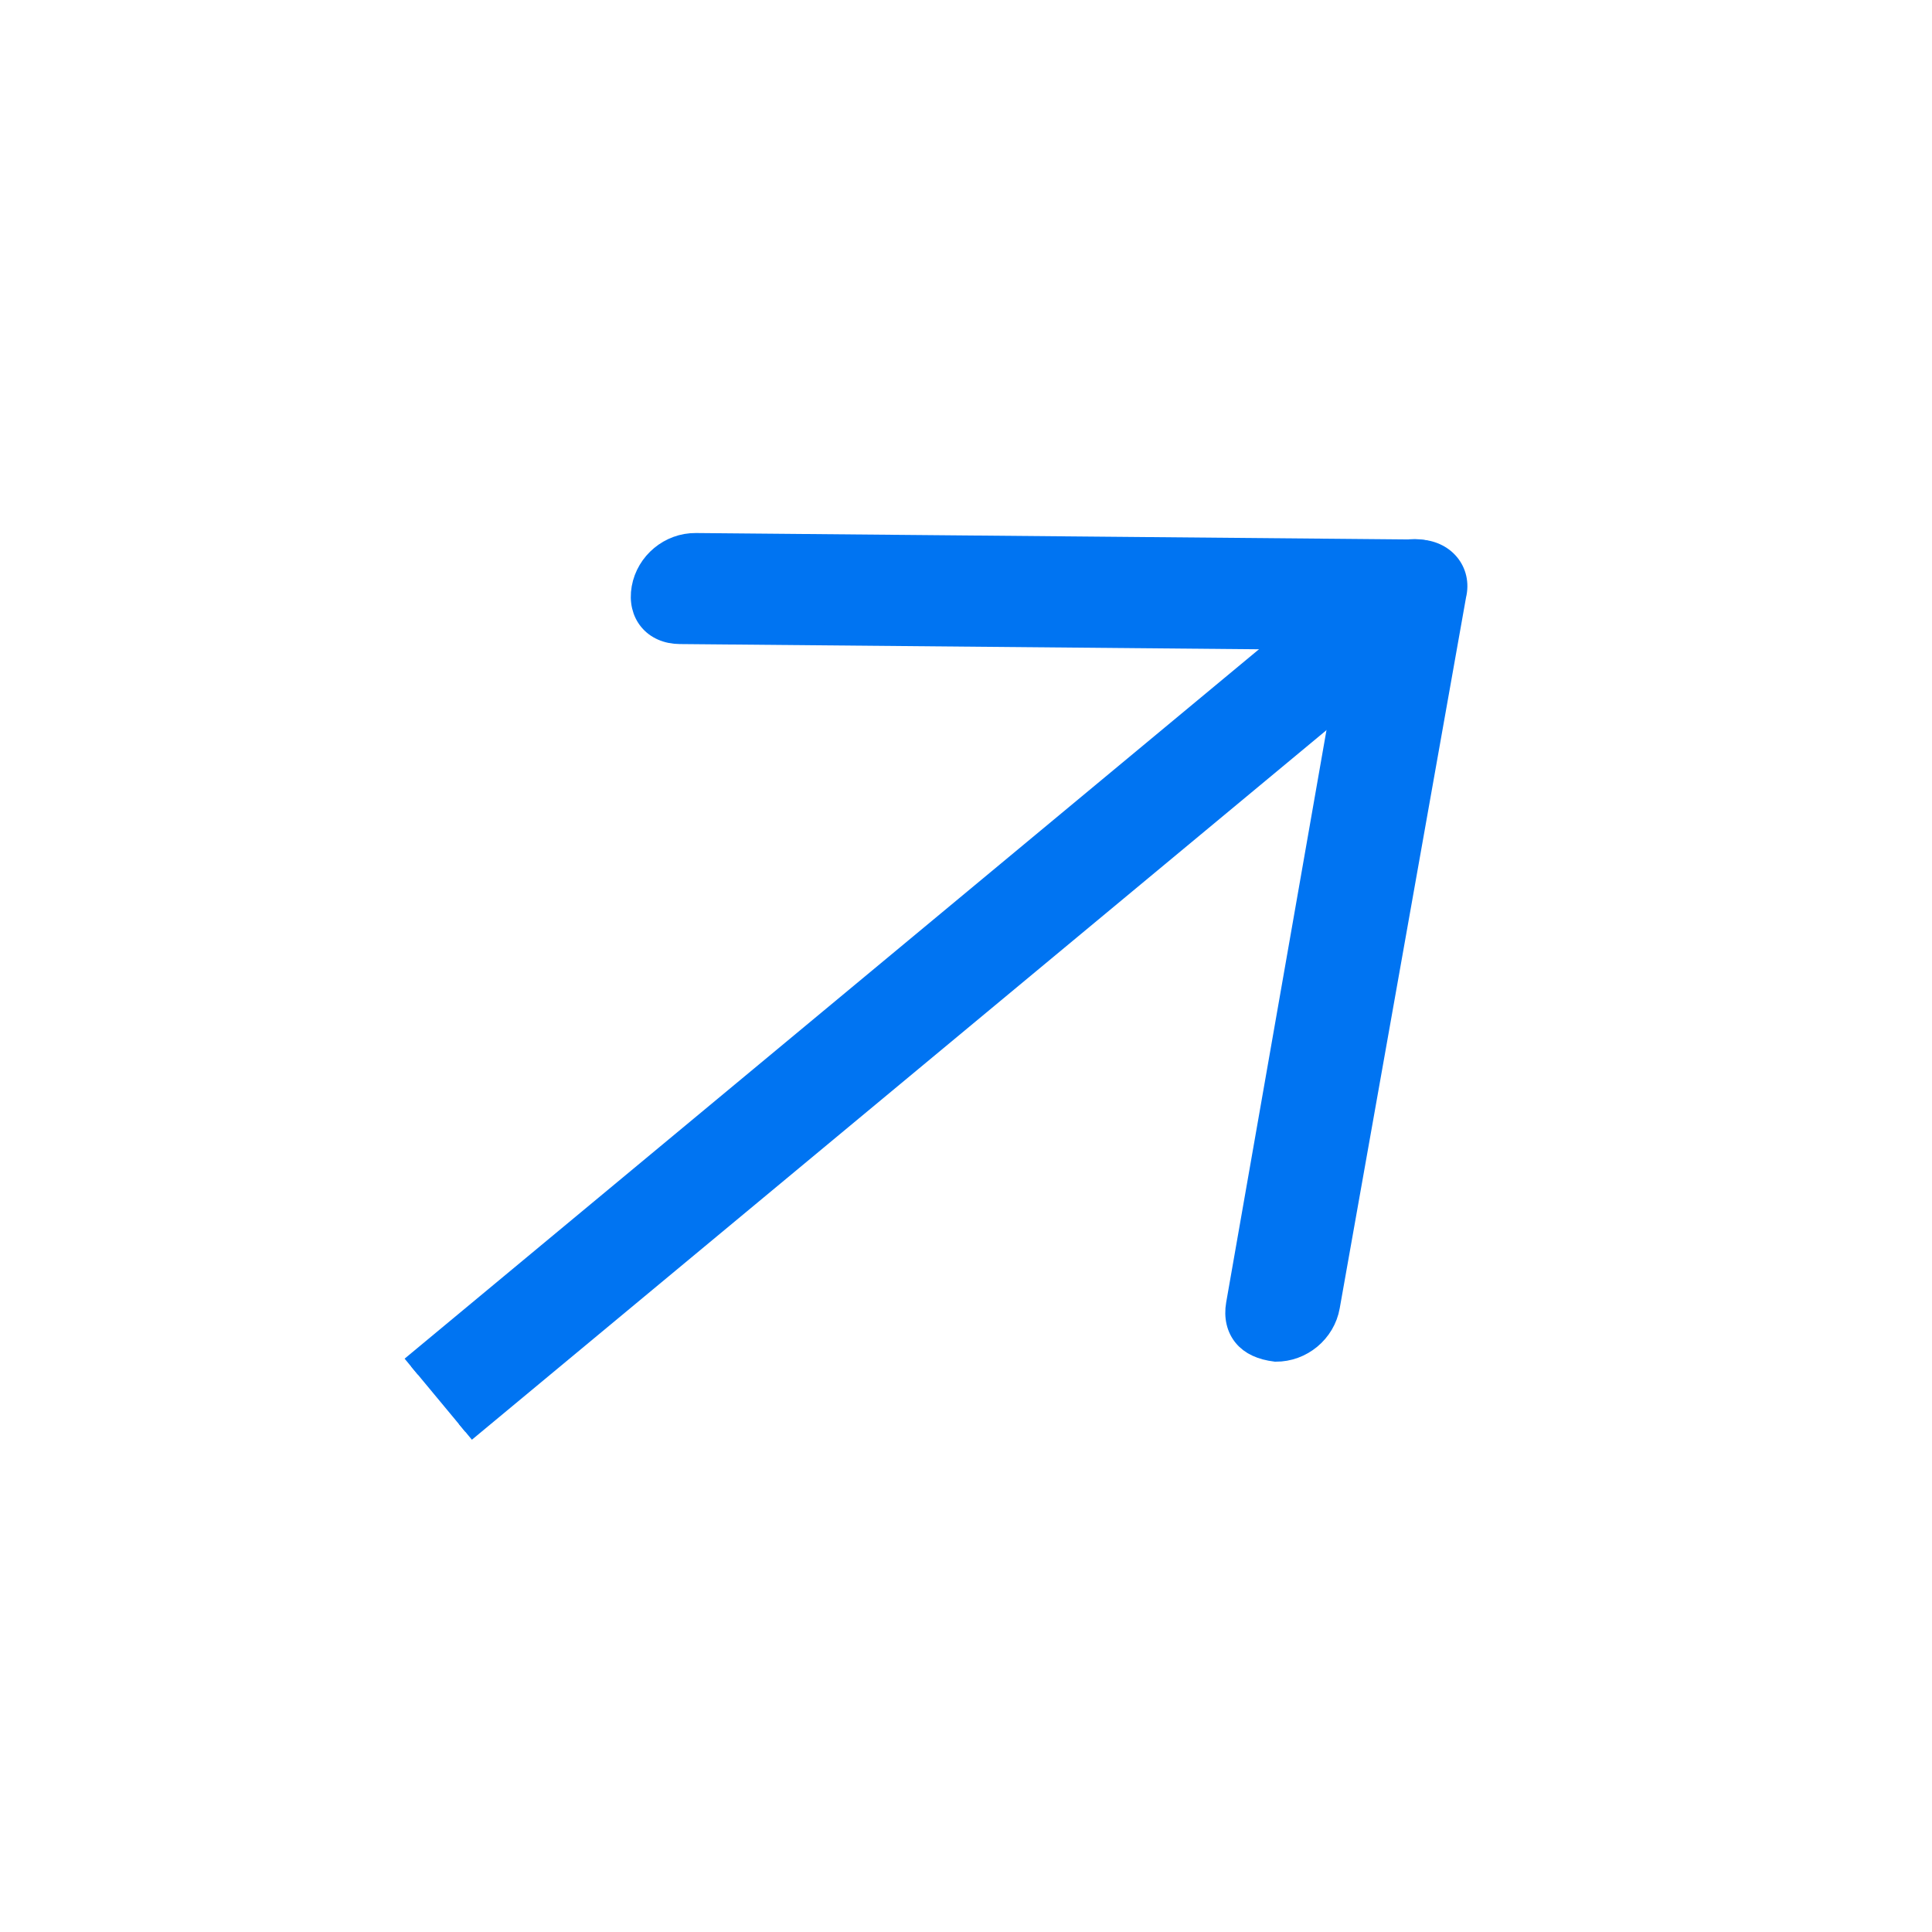
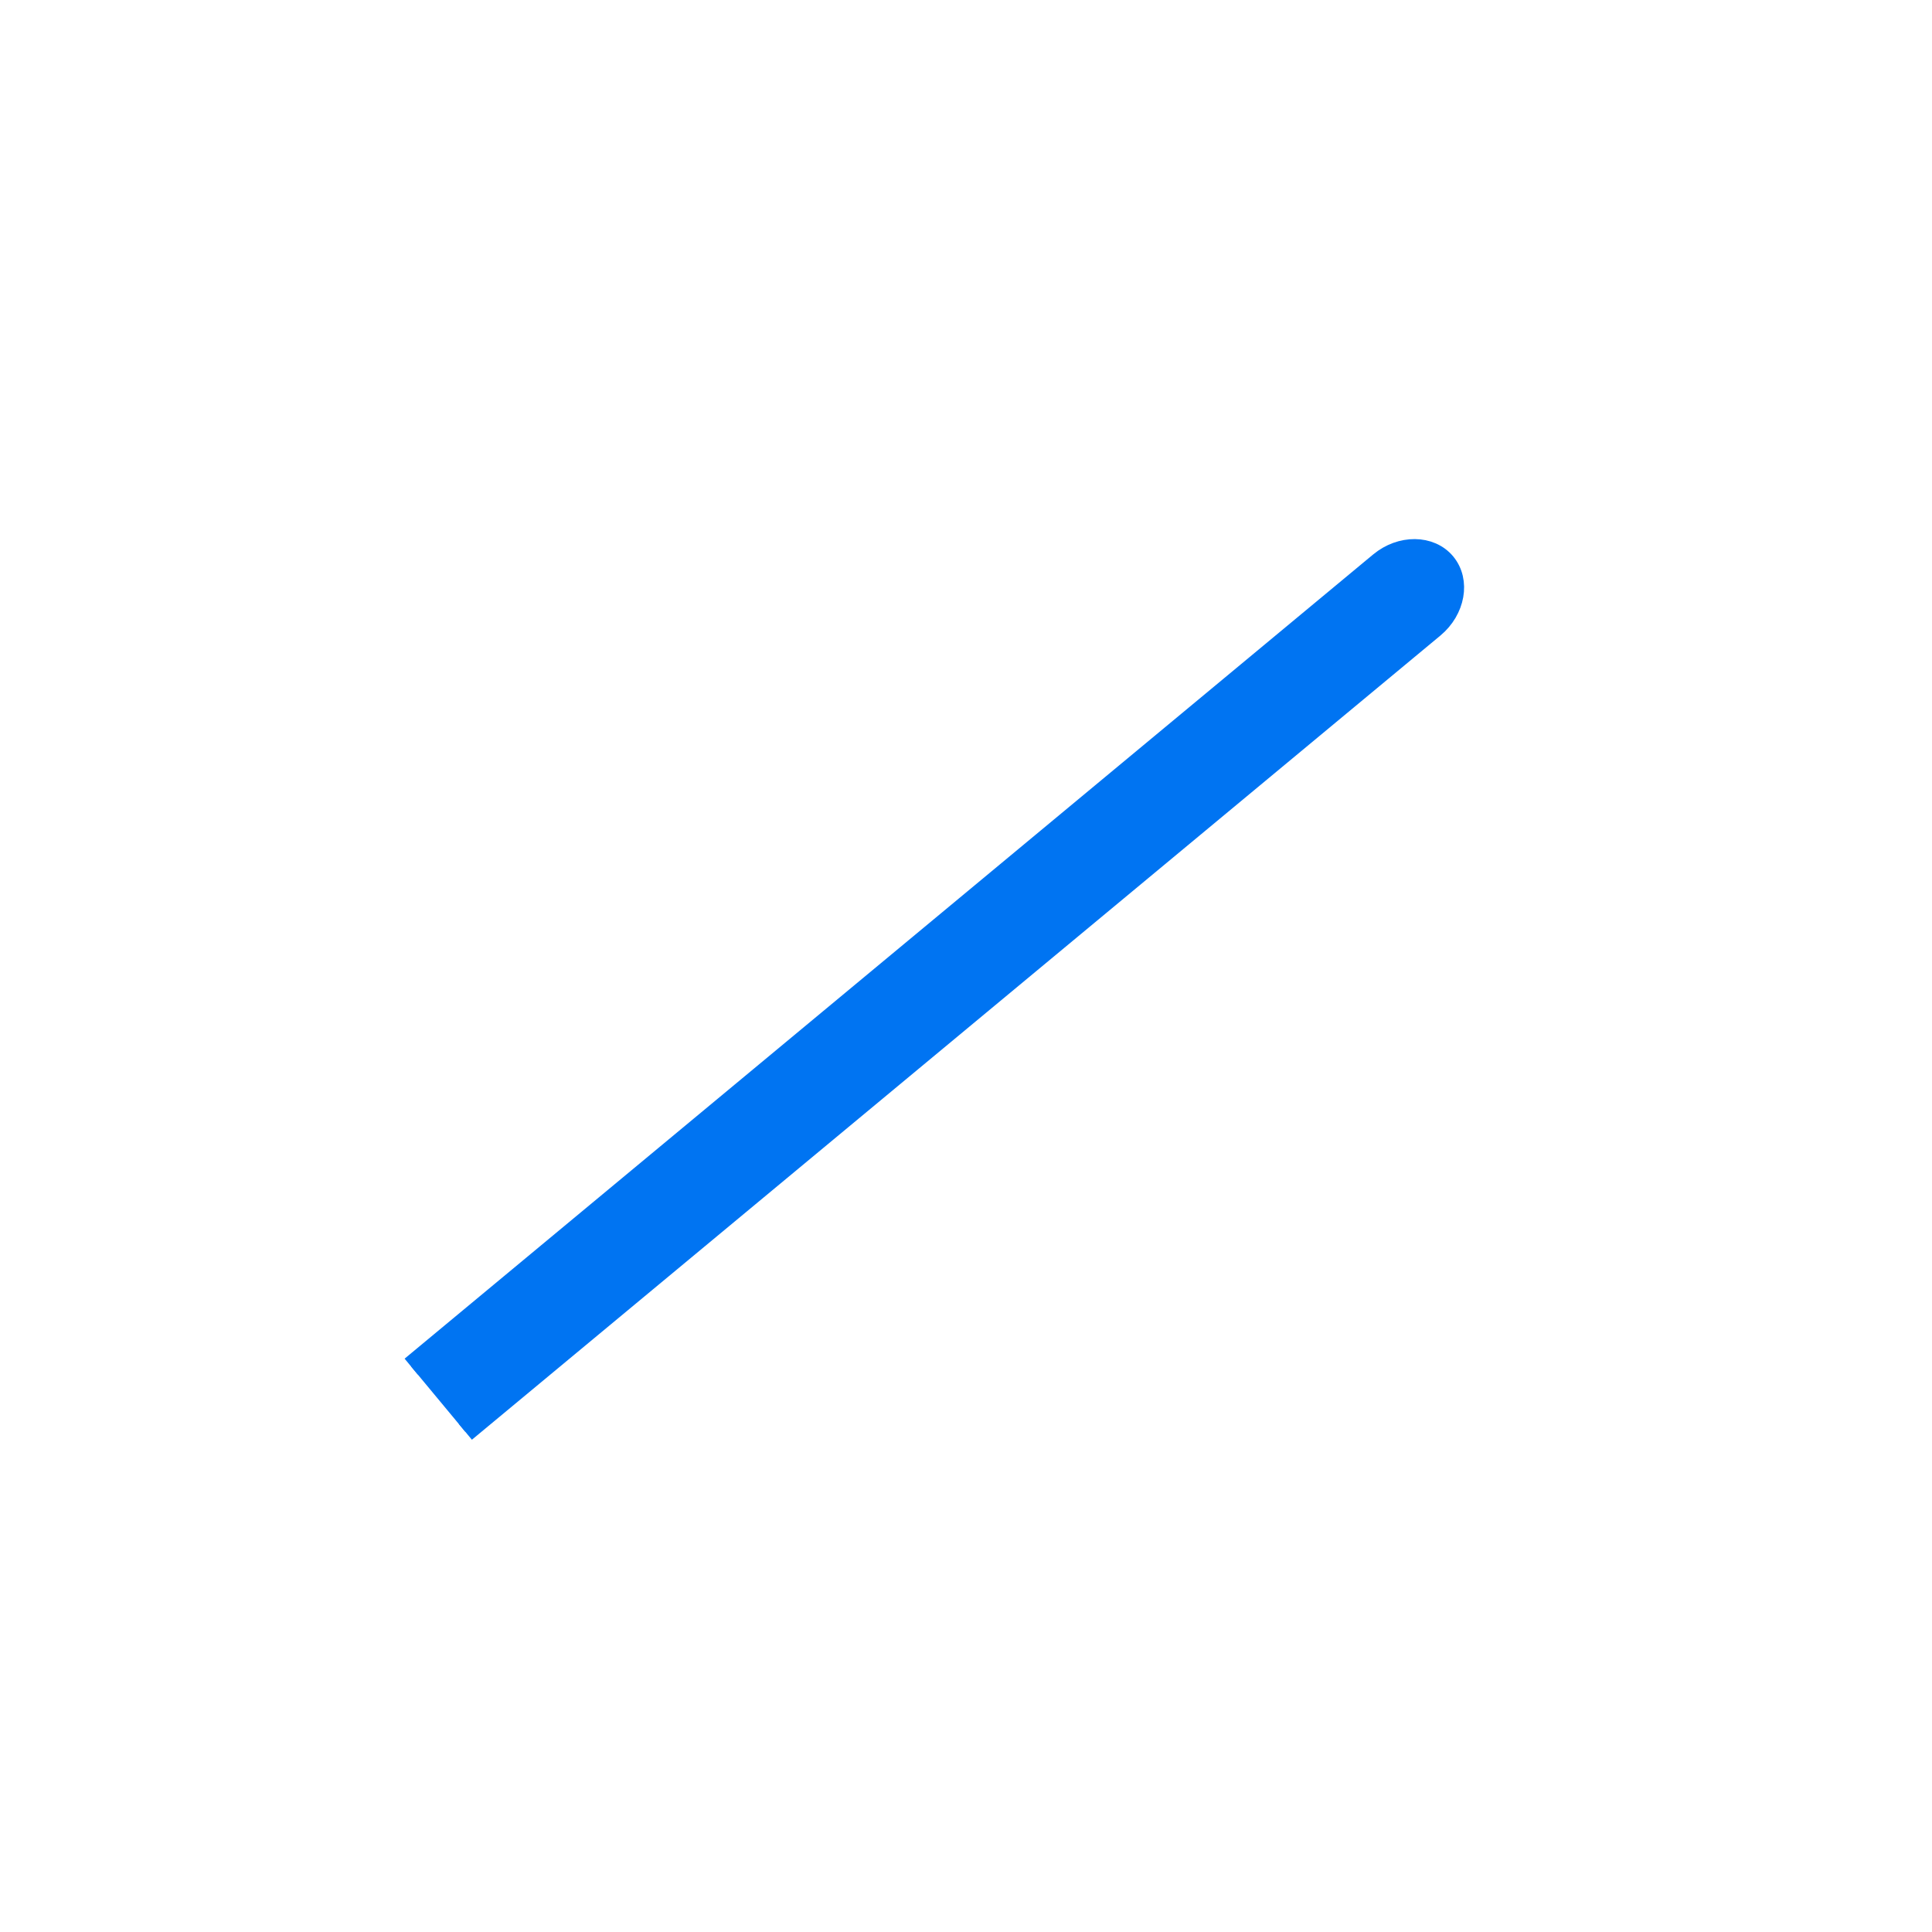
<svg xmlns="http://www.w3.org/2000/svg" width="47" height="47" viewBox="0 0 47 47" fill="none">
  <g clip-path="url(#clip0_2032_68)">
    <path d="M-13.133 53.795C-13.496 53.359 -13.37 52.651 -12.854 52.223L33.563 13.682C34.079 13.253 34.798 13.26 35.16 13.696C35.523 14.133 35.397 14.84 34.881 15.269L-11.583 53.849C-12.052 54.238 -12.771 54.232 -13.133 53.795Z" fill="#0074F2" stroke="#0074F2" stroke-width="0.5" />
-     <path d="M30.256 32.514C30.091 32.316 30.021 32.039 30.076 31.725L32.908 15.566L16.537 15.418C15.898 15.413 15.503 14.937 15.614 14.307C15.726 13.678 16.289 13.211 16.928 13.217L34.497 13.375C35.136 13.381 35.564 13.897 35.419 14.486L32.345 31.785C32.234 32.414 31.671 32.881 31.032 32.876C30.679 32.833 30.421 32.713 30.256 32.514Z" fill="#0074F2" stroke="#0074F2" stroke-width="0.5" />
  </g>
  <defs>
    <clipPath id="clip0_2032_68">
      <rect width="33.222" height="33.222" fill="white" transform="translate(25.679 0.119) rotate(50.297)" />
    </clipPath>
  </defs>
</svg>